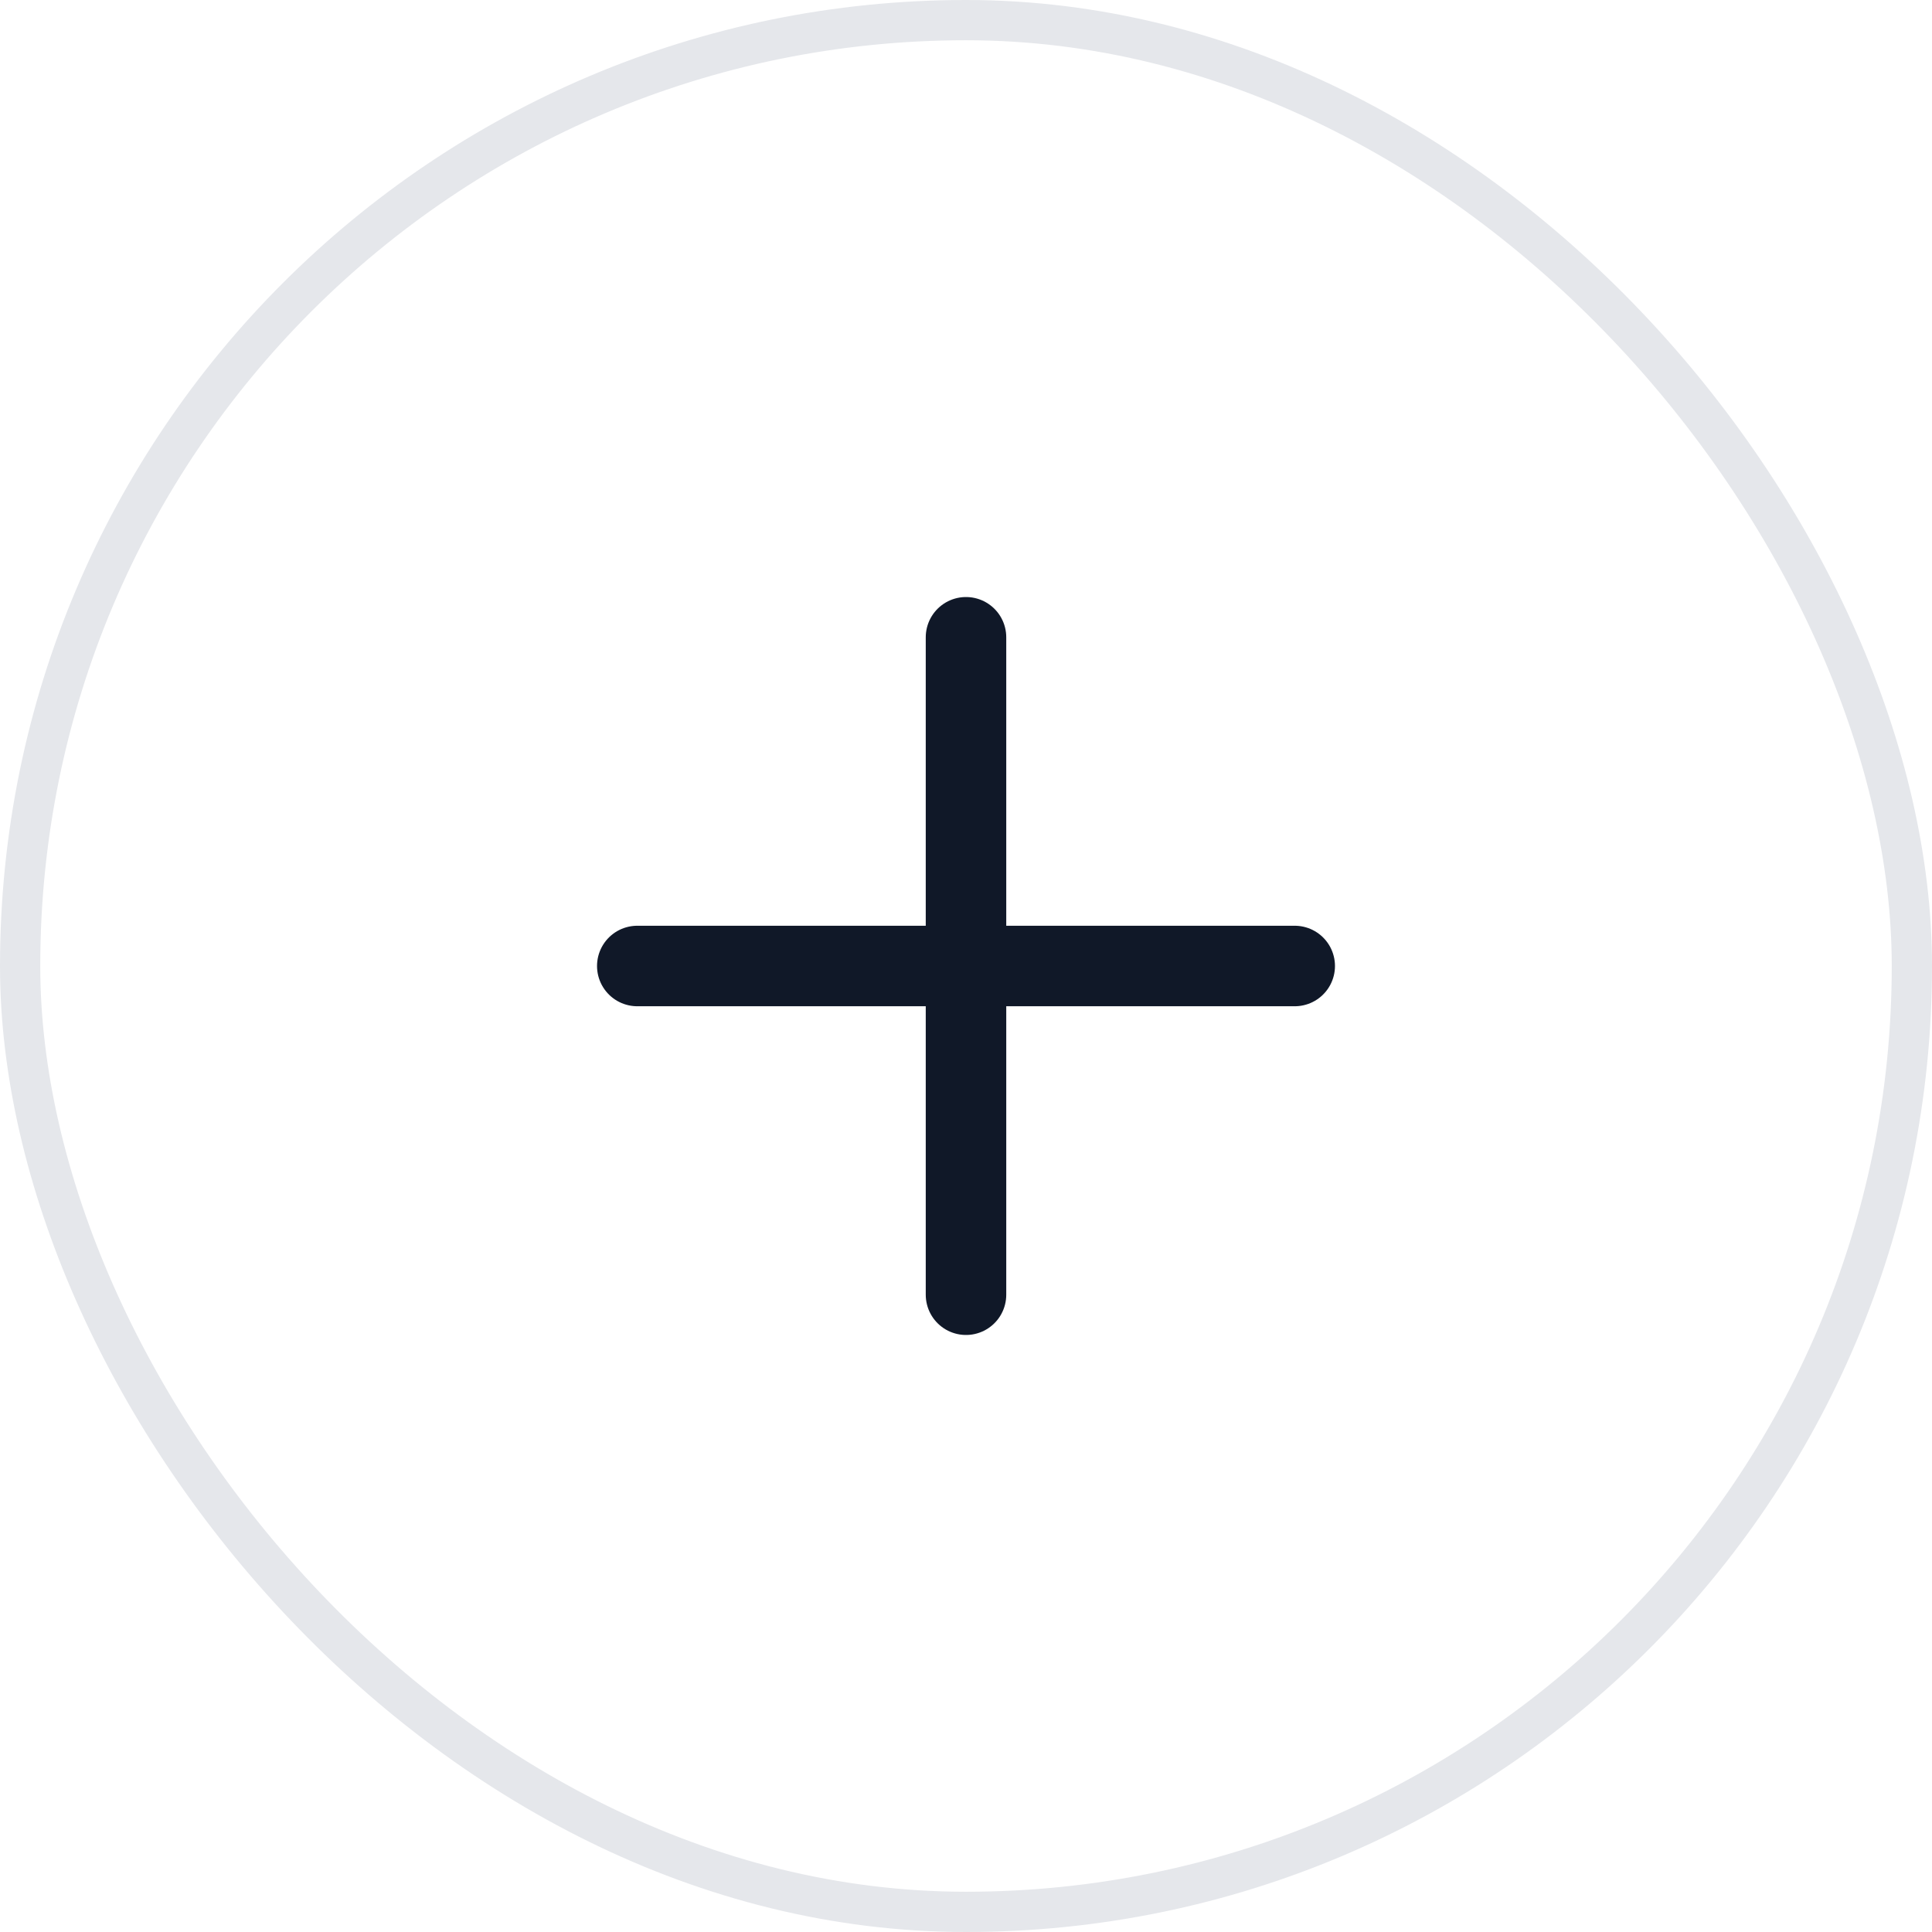
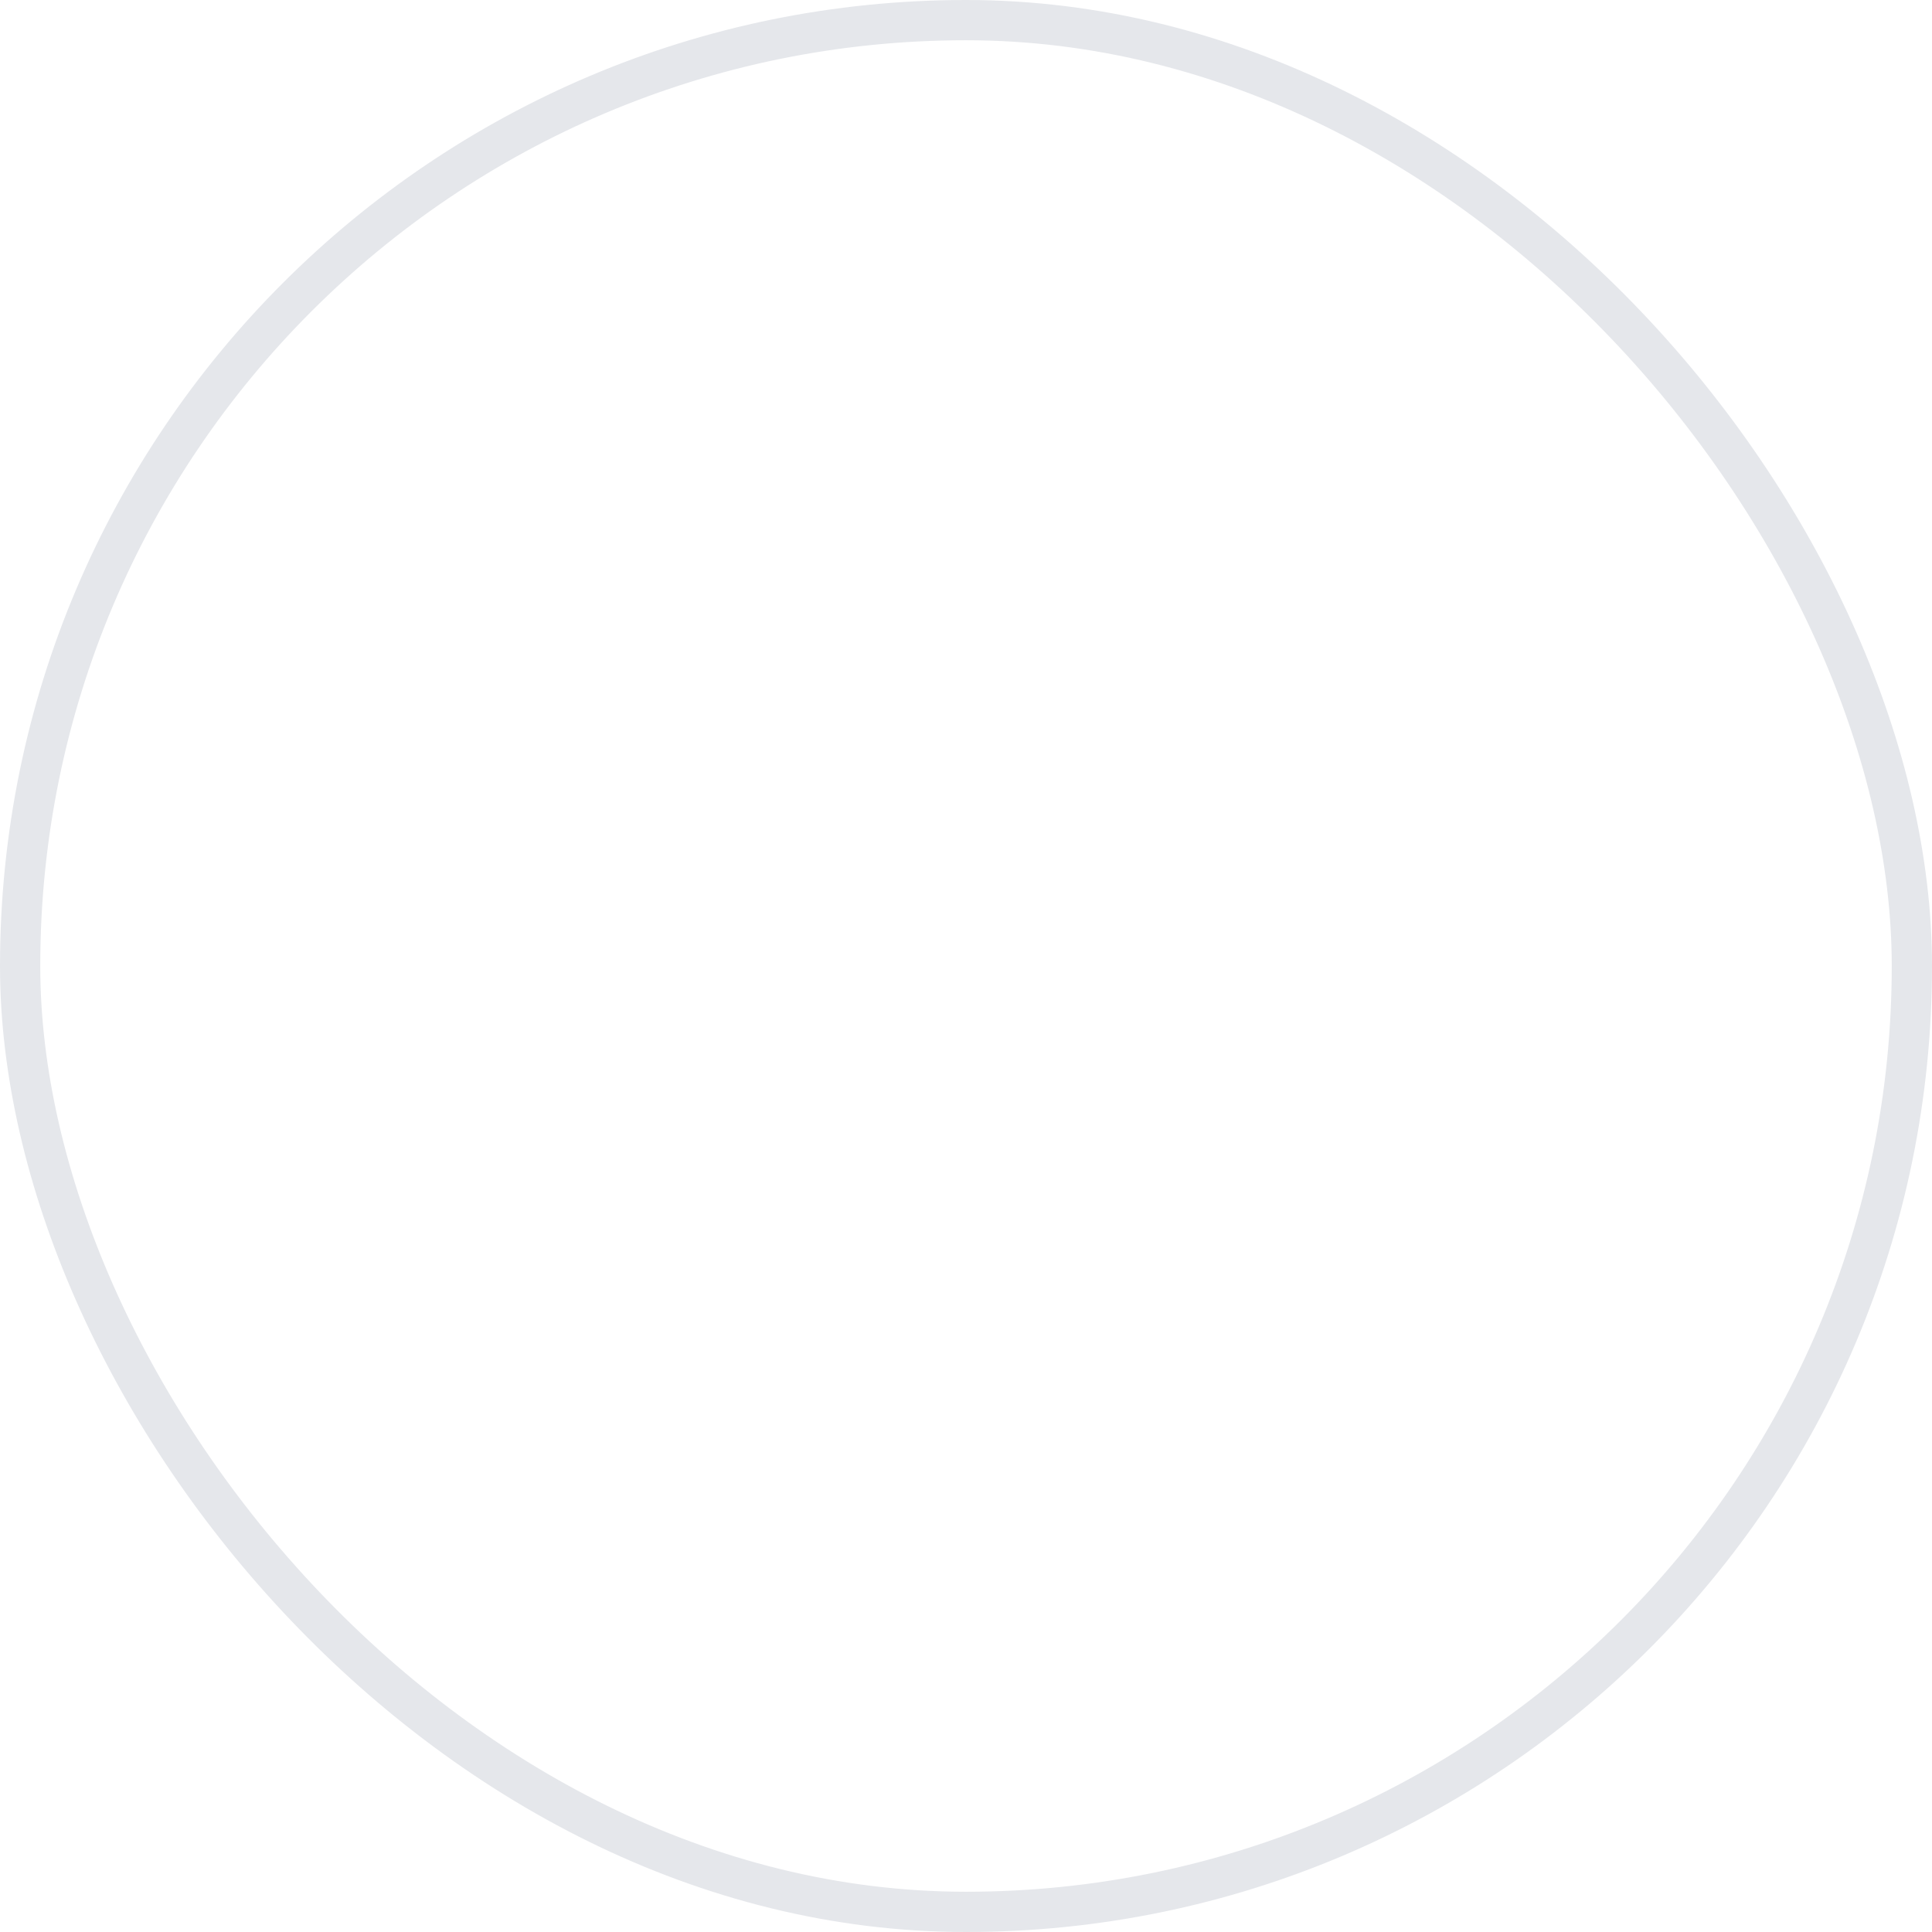
<svg xmlns="http://www.w3.org/2000/svg" width="48" height="48" viewBox="0 0 48 48" fill="none">
-   <path d="M24 15.833V32.167M15.833 24H32.167" stroke="#101828" stroke-width="2" stroke-linecap="round" stroke-linejoin="round" />
  <rect x="0.5" y="0.5" width="47" height="47" rx="23.5" stroke="#E5E7EB" />
</svg>